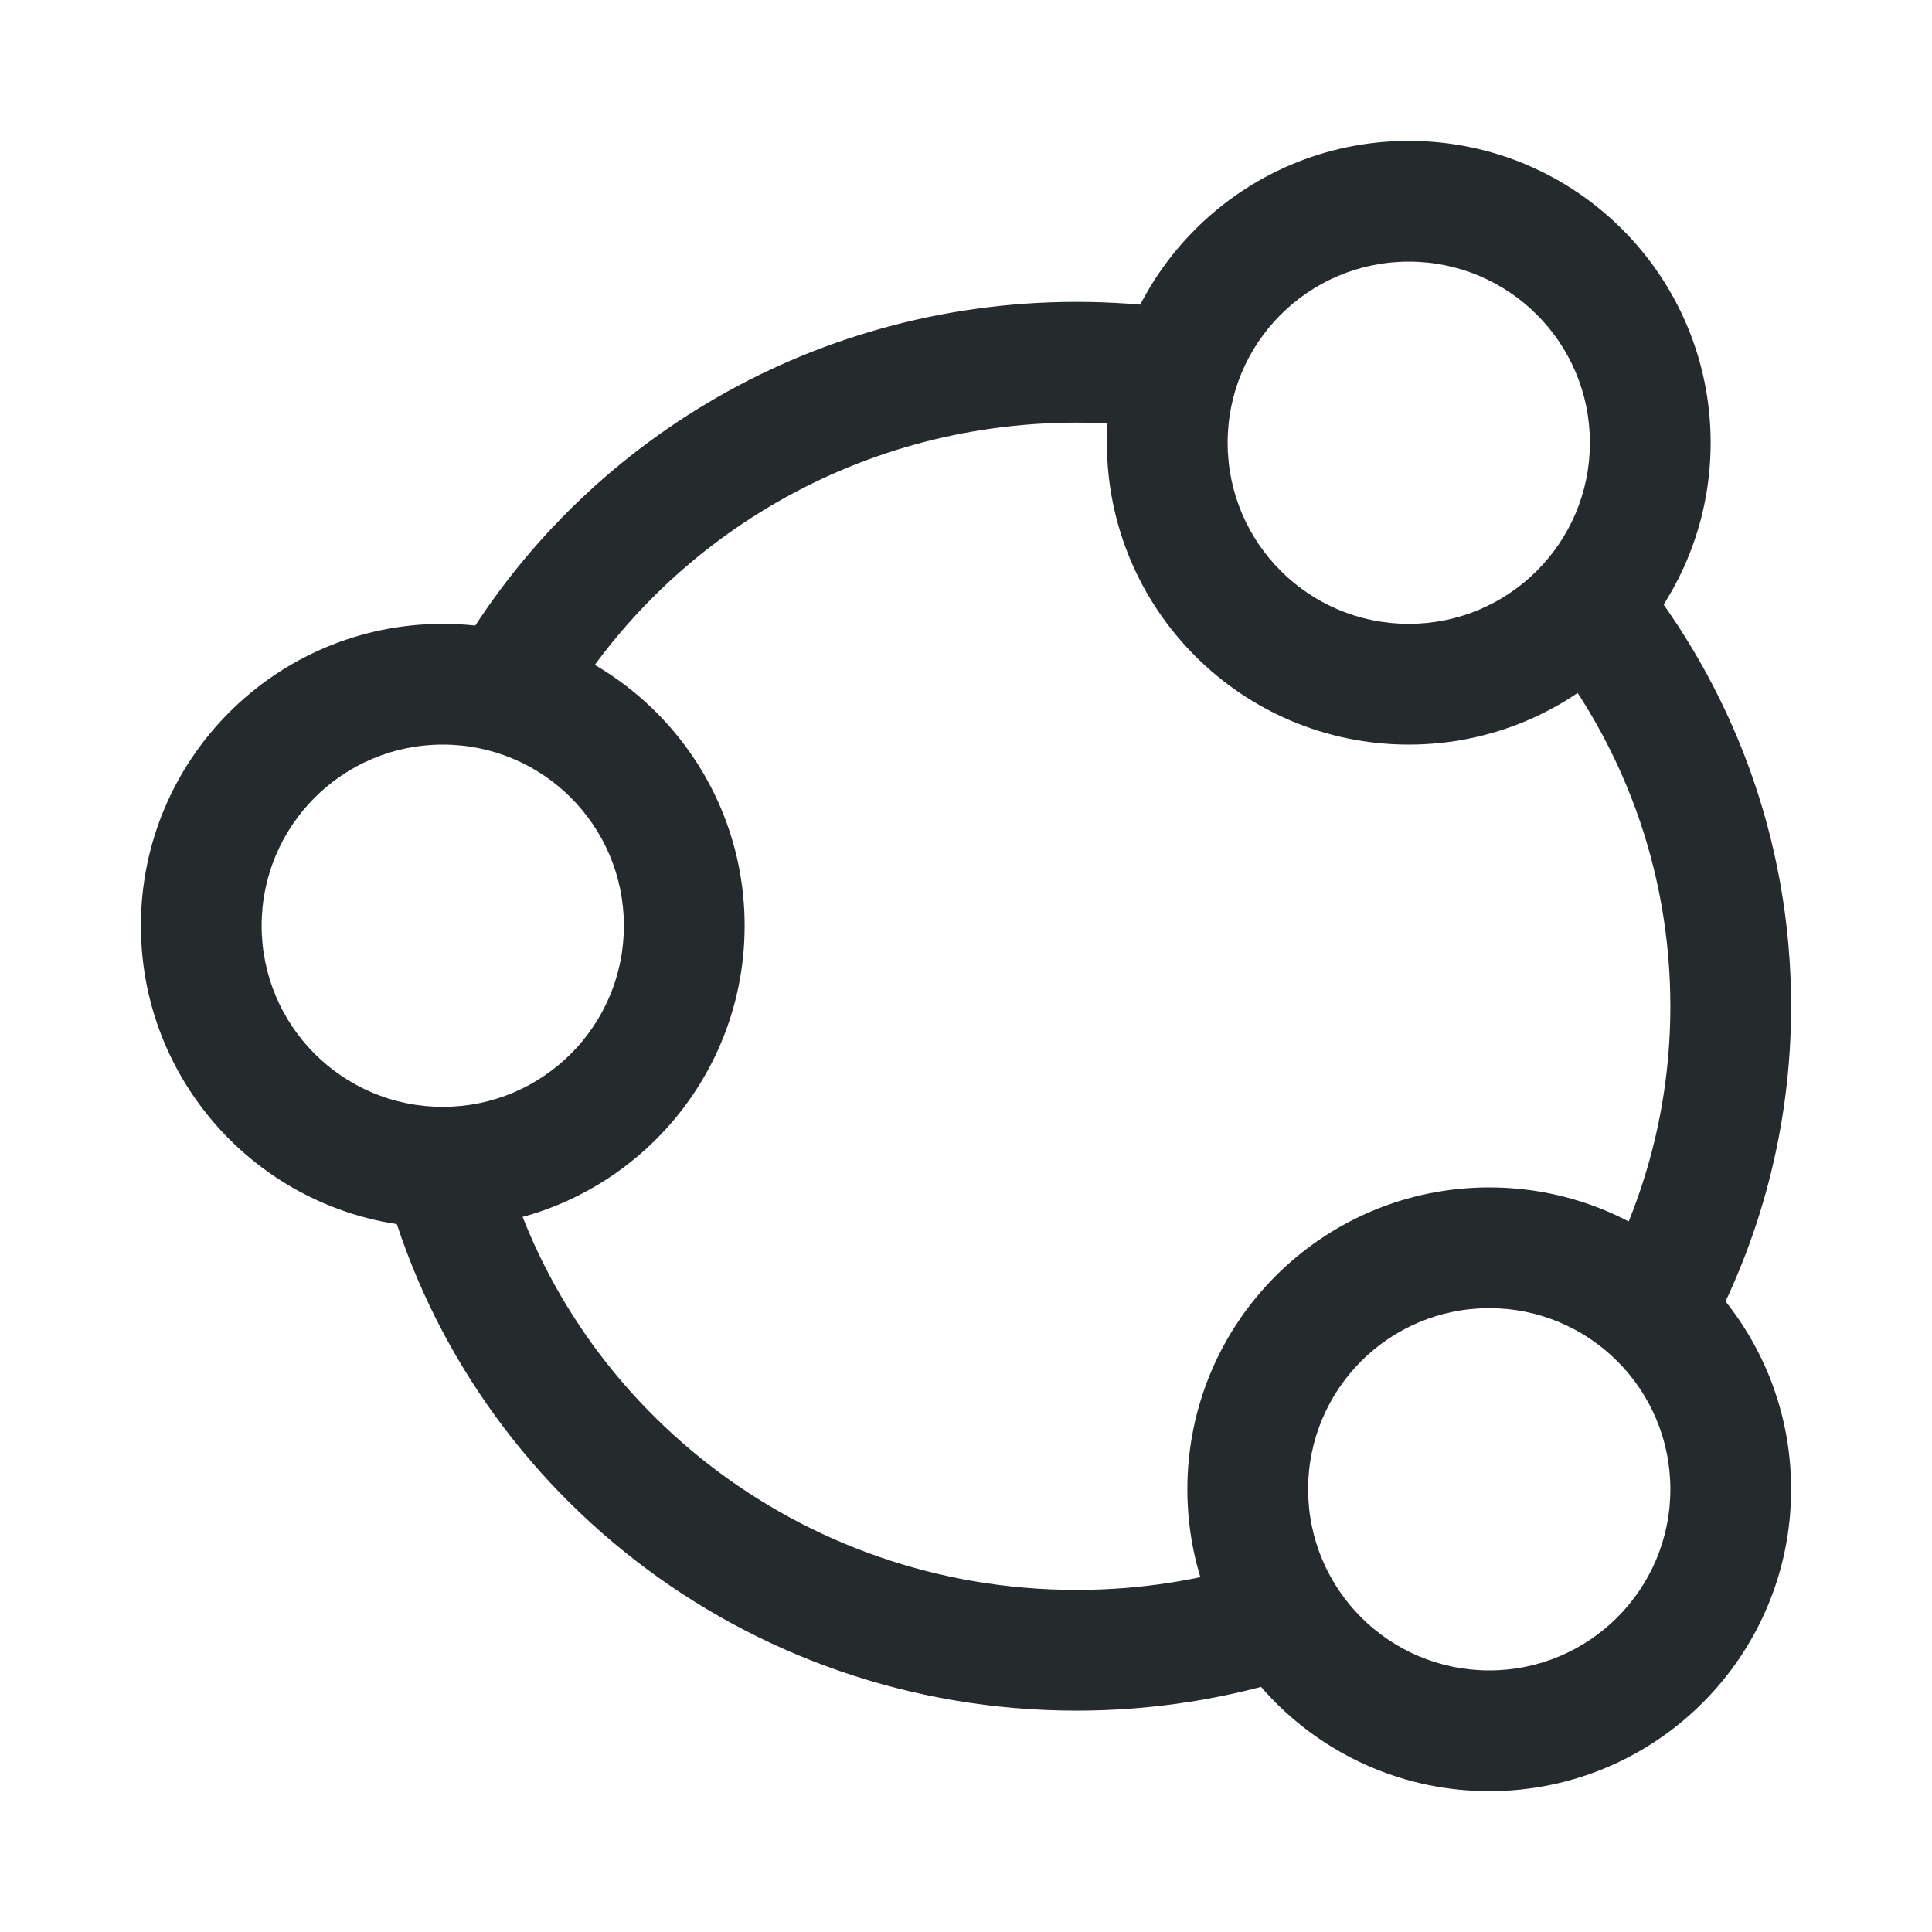
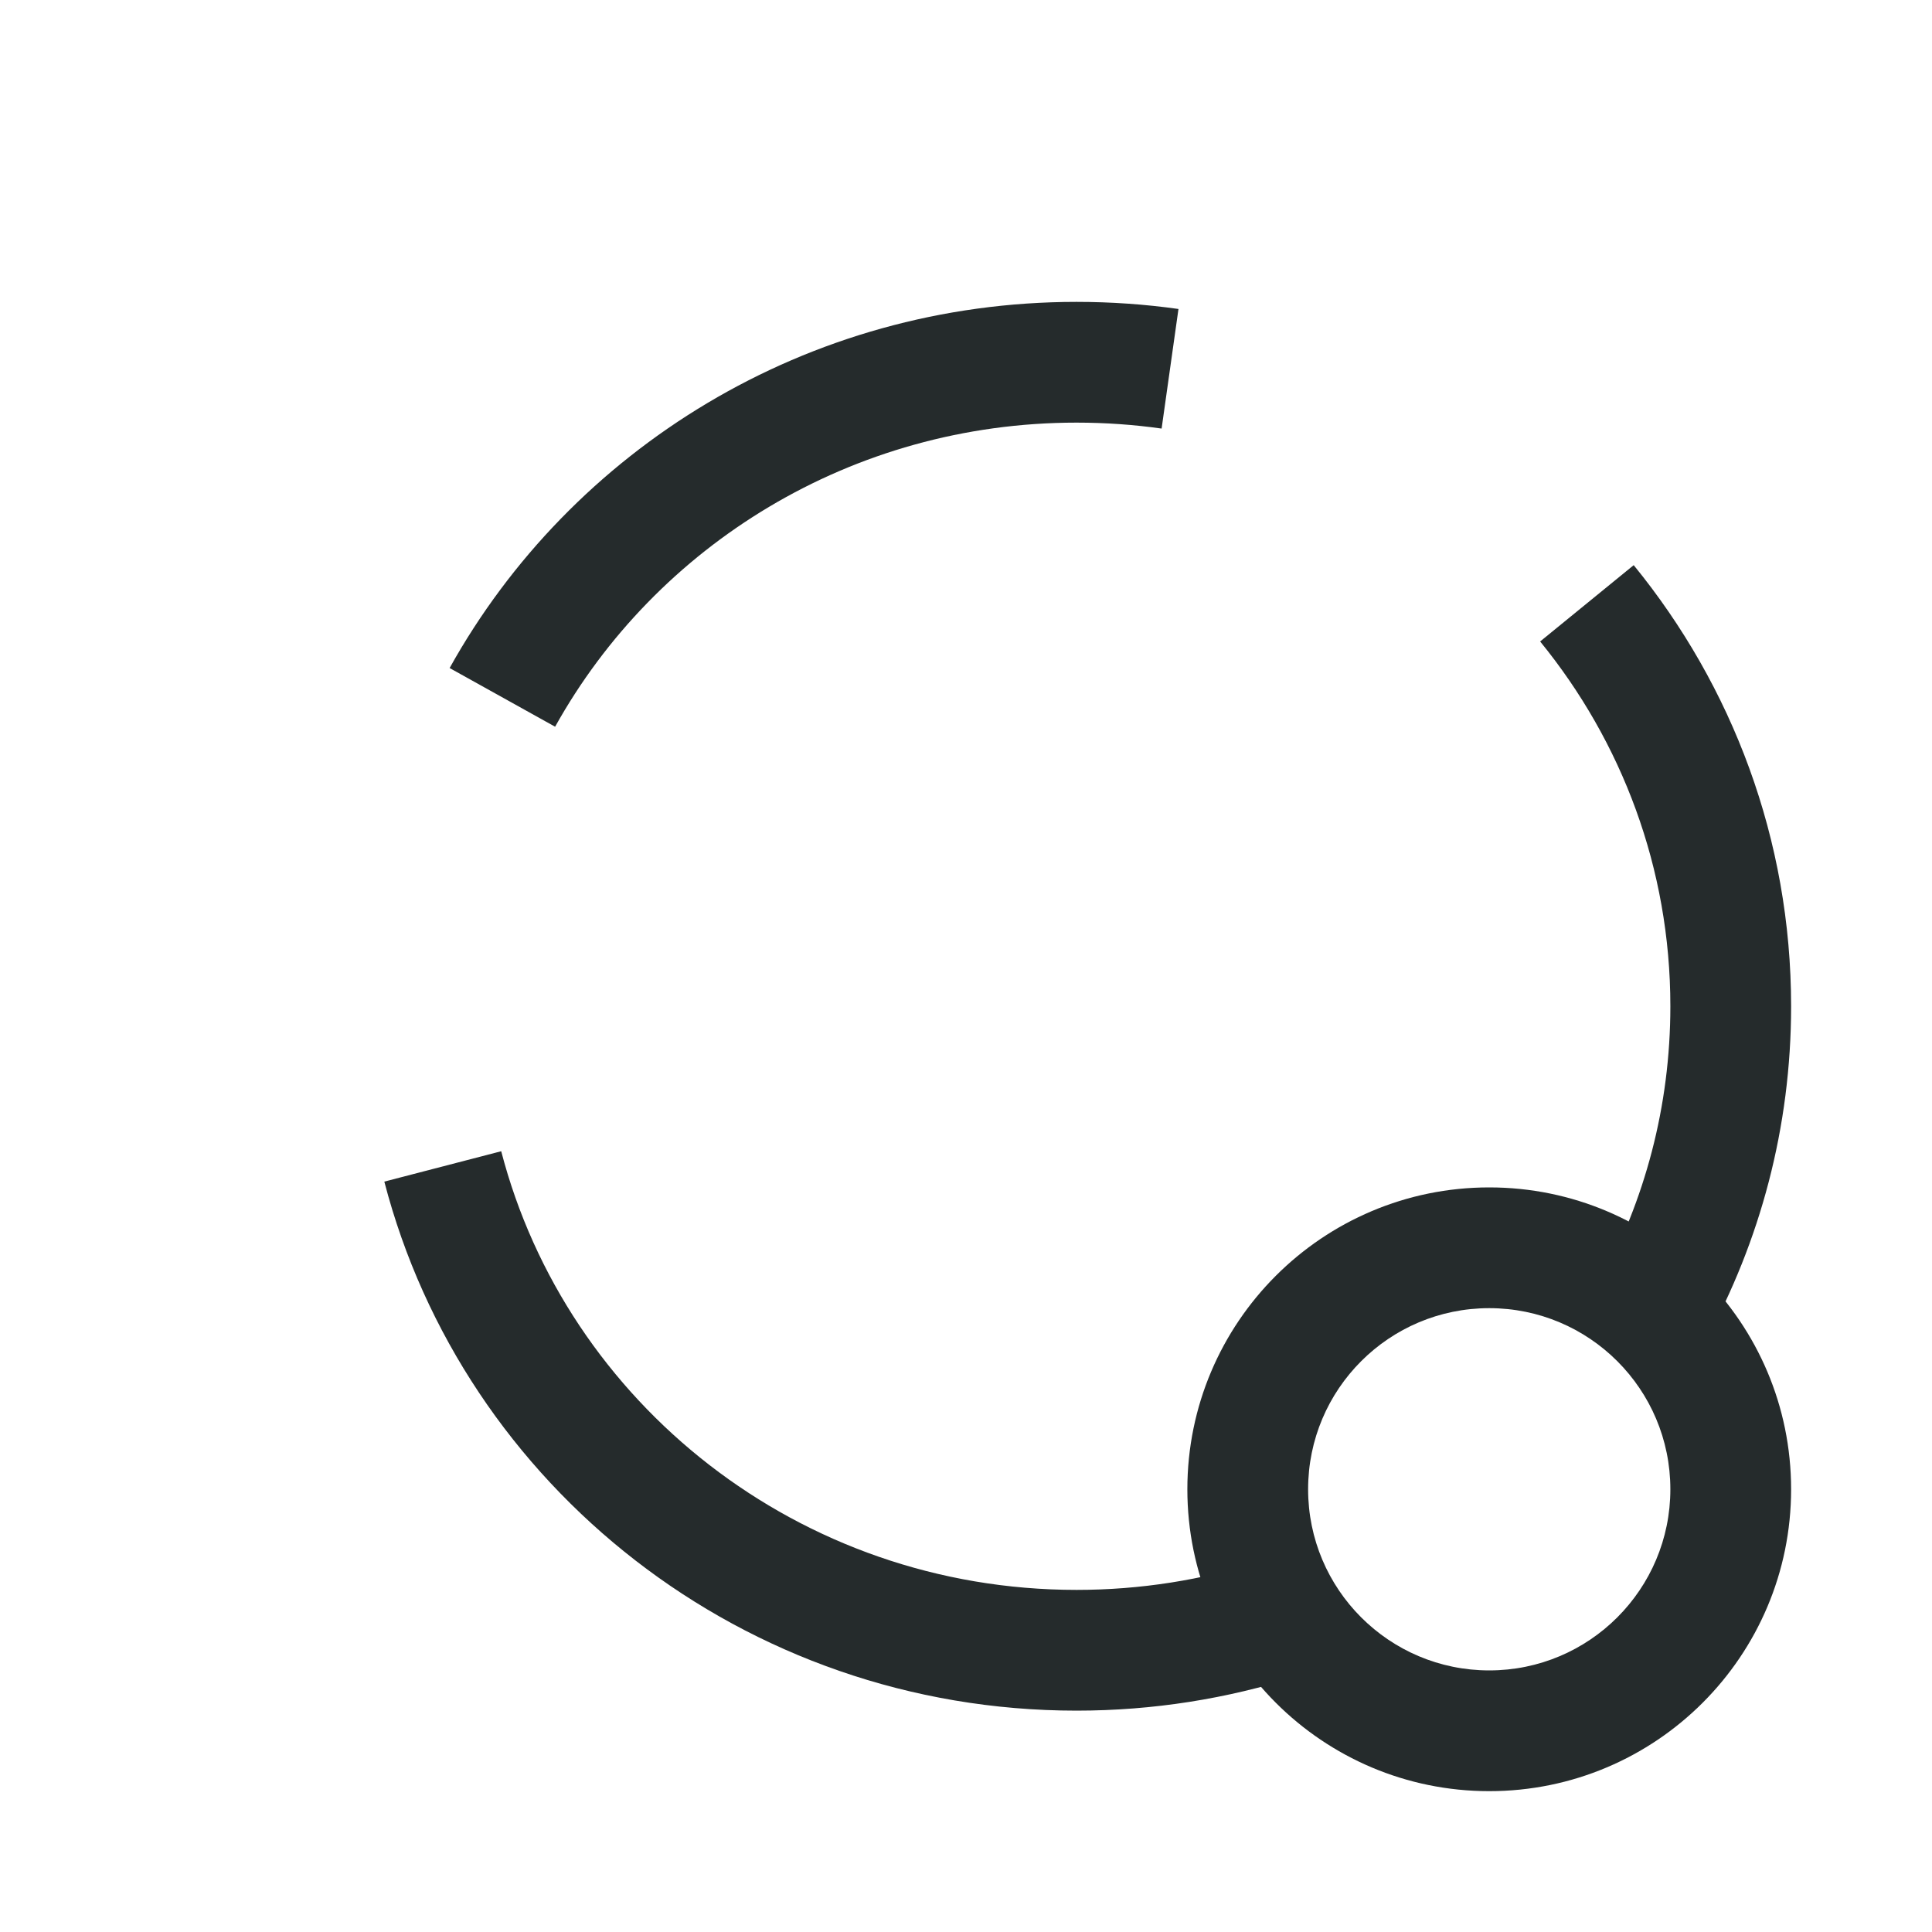
<svg xmlns="http://www.w3.org/2000/svg" width="40" height="40" viewBox="0 0 40 40" fill="none">
-   <path fill-rule="evenodd" clip-rule="evenodd" d="M29.167 5.417C27.096 5.417 25.417 7.095 25.417 9.166C25.417 11.238 27.096 12.916 29.167 12.916C31.238 12.916 32.917 11.238 32.917 9.166C32.917 7.095 31.238 5.417 29.167 5.417ZM22.917 9.166C22.917 5.715 25.715 2.917 29.167 2.917C32.618 2.917 35.417 5.715 35.417 9.166C35.417 12.618 32.618 15.416 29.167 15.416C25.715 15.416 22.917 12.618 22.917 9.166Z" fill="#252B2C" />
-   <path fill-rule="evenodd" clip-rule="evenodd" d="M9.167 15.416C7.096 15.416 5.417 17.095 5.417 19.166C5.417 21.238 7.096 22.916 9.167 22.916C11.238 22.916 12.917 21.238 12.917 19.166C12.917 17.095 11.238 15.416 9.167 15.416ZM2.917 19.166C2.917 15.715 5.715 12.916 9.167 12.916C12.618 12.916 15.417 15.715 15.417 19.166C15.417 22.618 12.618 25.416 9.167 25.416C5.715 25.416 2.917 22.618 2.917 19.166Z" fill="#252B2C" />
  <path fill-rule="evenodd" clip-rule="evenodd" d="M30.833 27.084C28.762 27.084 27.083 28.762 27.083 30.834C27.083 32.905 28.762 34.584 30.833 34.584C32.904 34.584 34.583 32.905 34.583 30.834C34.583 28.762 32.904 27.084 30.833 27.084ZM24.583 30.834C24.583 27.382 27.381 24.584 30.833 24.584C34.285 24.584 37.083 27.382 37.083 30.834C37.083 34.285 34.285 37.084 30.833 37.084C27.381 37.084 24.583 34.285 24.583 30.834Z" fill="#252B2C" />
  <path fill-rule="evenodd" clip-rule="evenodd" d="M22.289 8.75C17.627 8.75 13.578 11.298 11.493 15.046L9.309 13.831C11.824 9.31 16.697 6.25 22.289 6.25C23.005 6.25 23.709 6.3 24.399 6.397L24.05 8.873C23.476 8.792 22.888 8.75 22.289 8.75ZM34.583 20.833C34.583 17.976 33.576 15.352 31.887 13.281L33.824 11.701C35.861 14.198 37.083 17.376 37.083 20.833C37.083 23.343 36.439 25.707 35.305 27.771L33.114 26.567C34.051 24.861 34.583 22.91 34.583 20.833ZM10.377 23.835C11.731 29.045 16.542 32.917 22.289 32.917C23.617 32.917 24.894 32.71 26.089 32.329L26.849 34.71C25.411 35.169 23.878 35.417 22.289 35.417C15.4 35.417 9.597 30.773 7.957 24.464L10.377 23.835Z" fill="#252B2C" />
</svg>